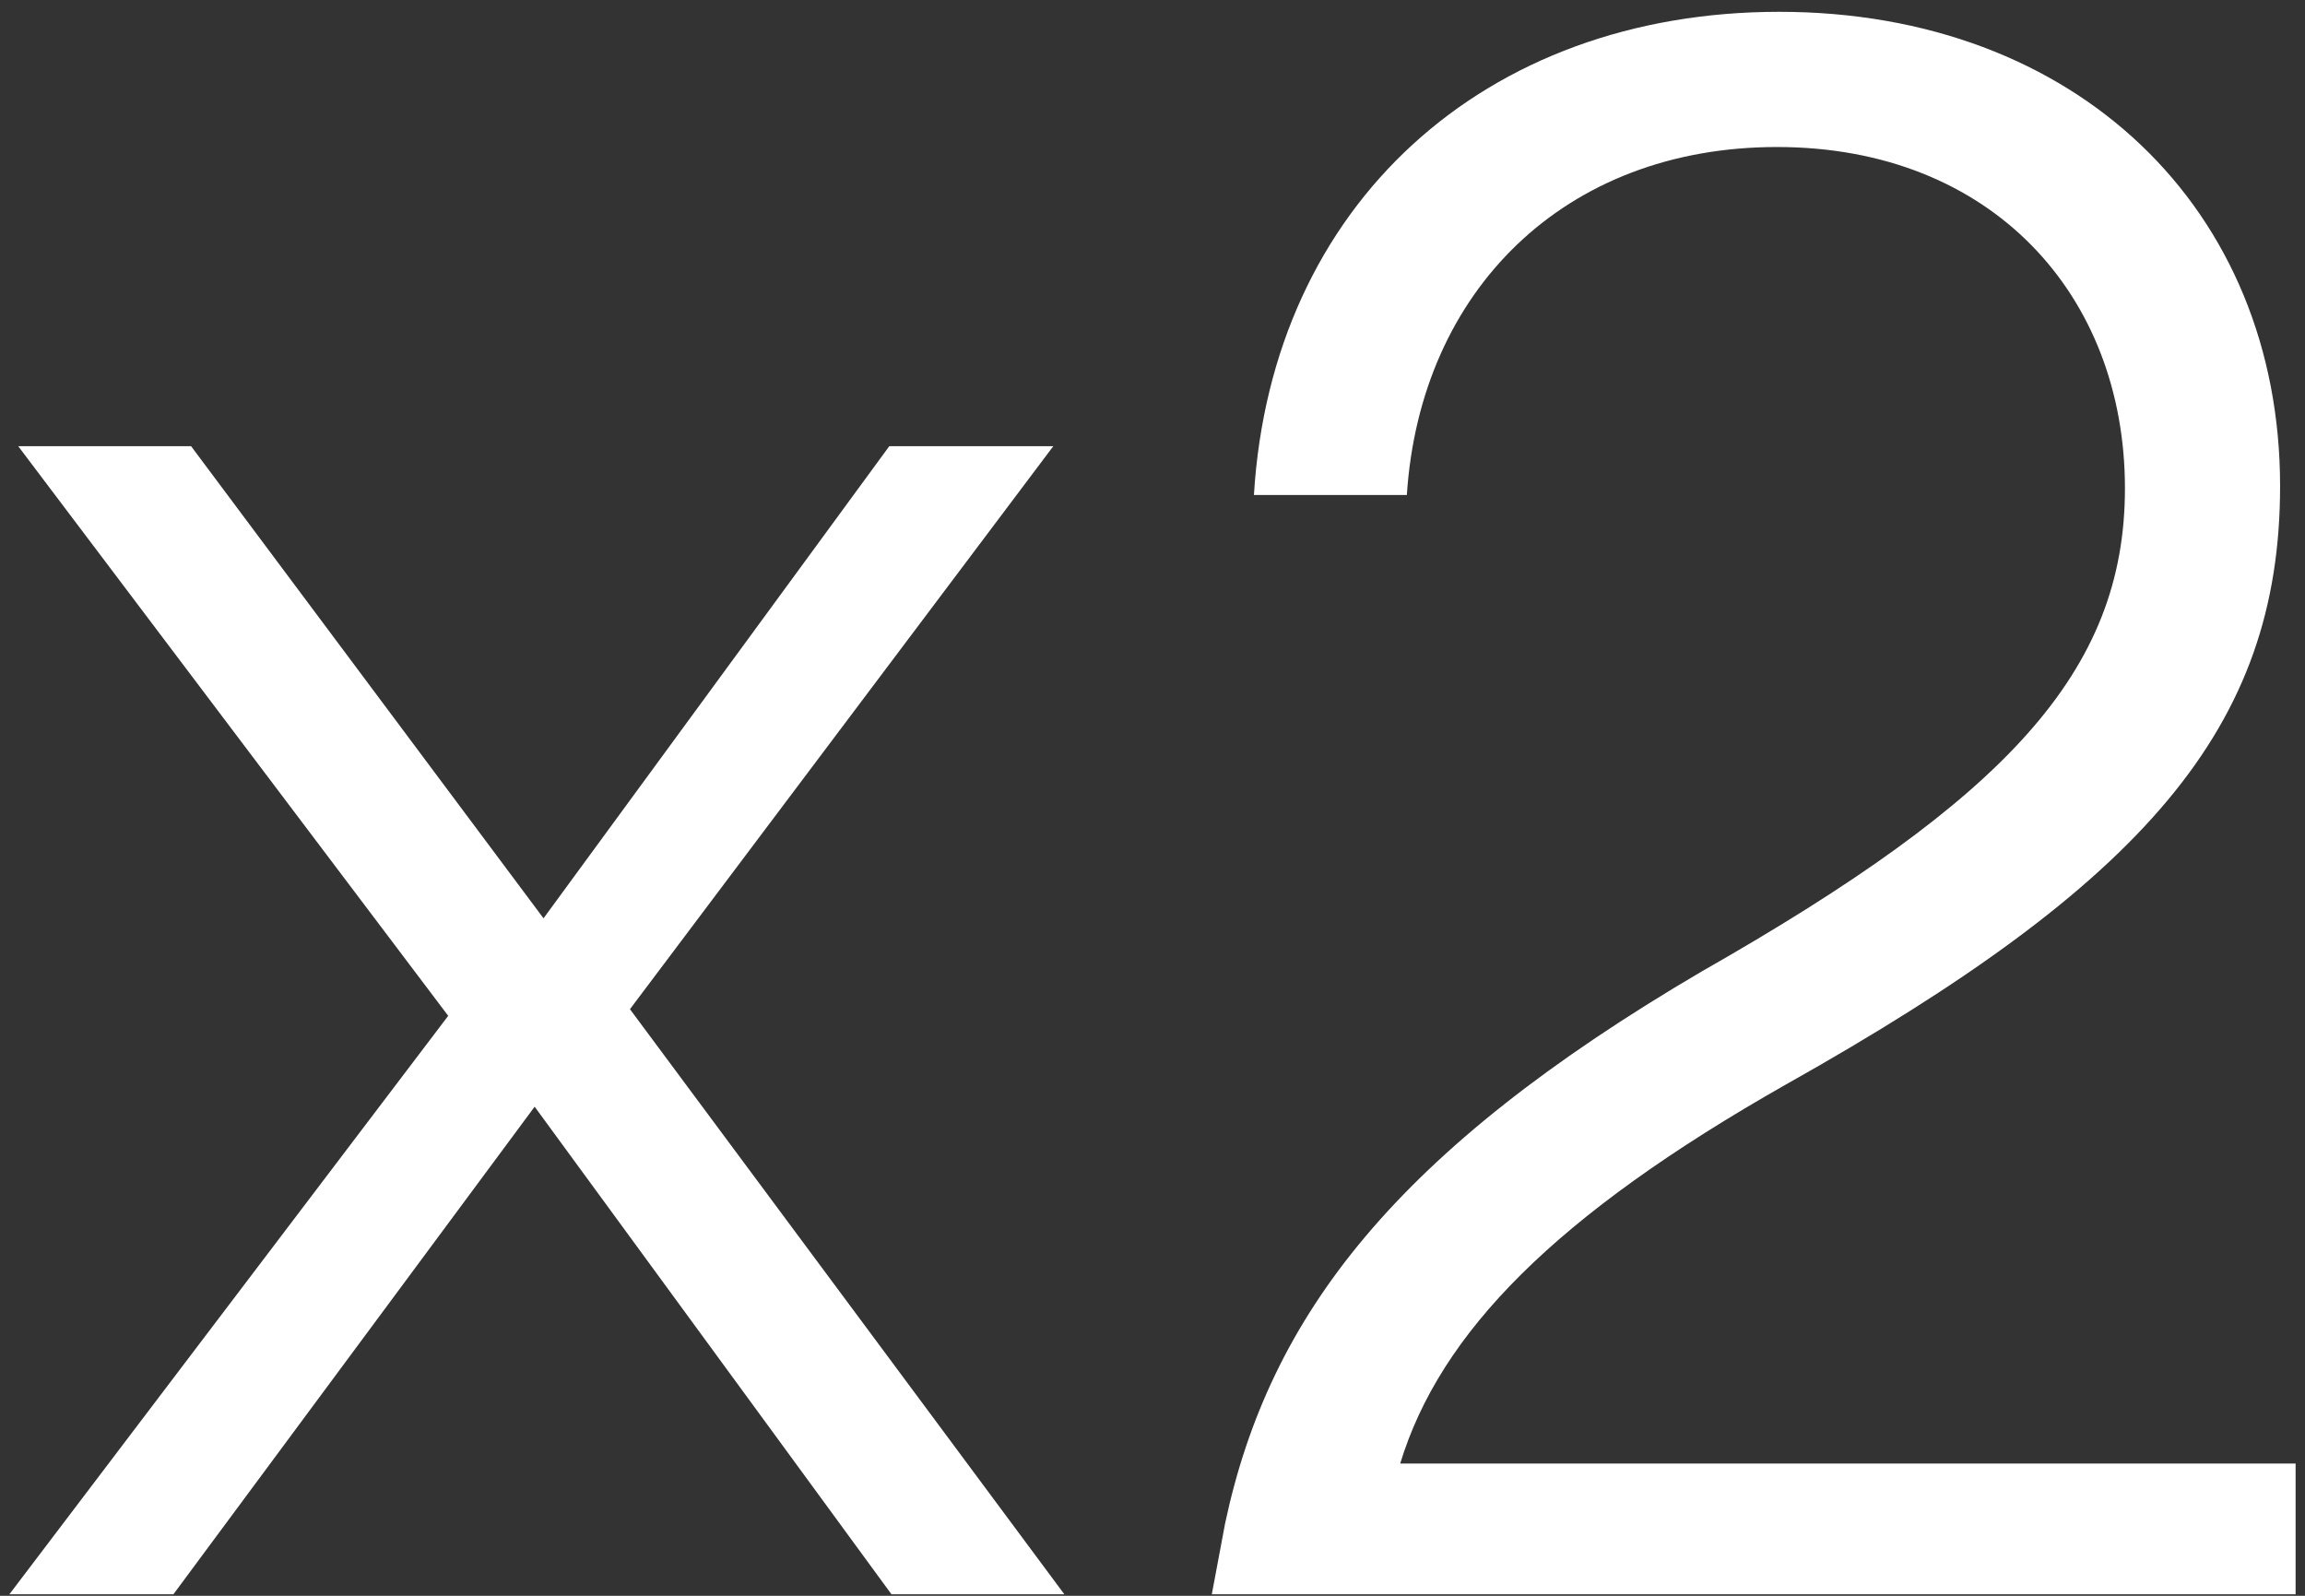
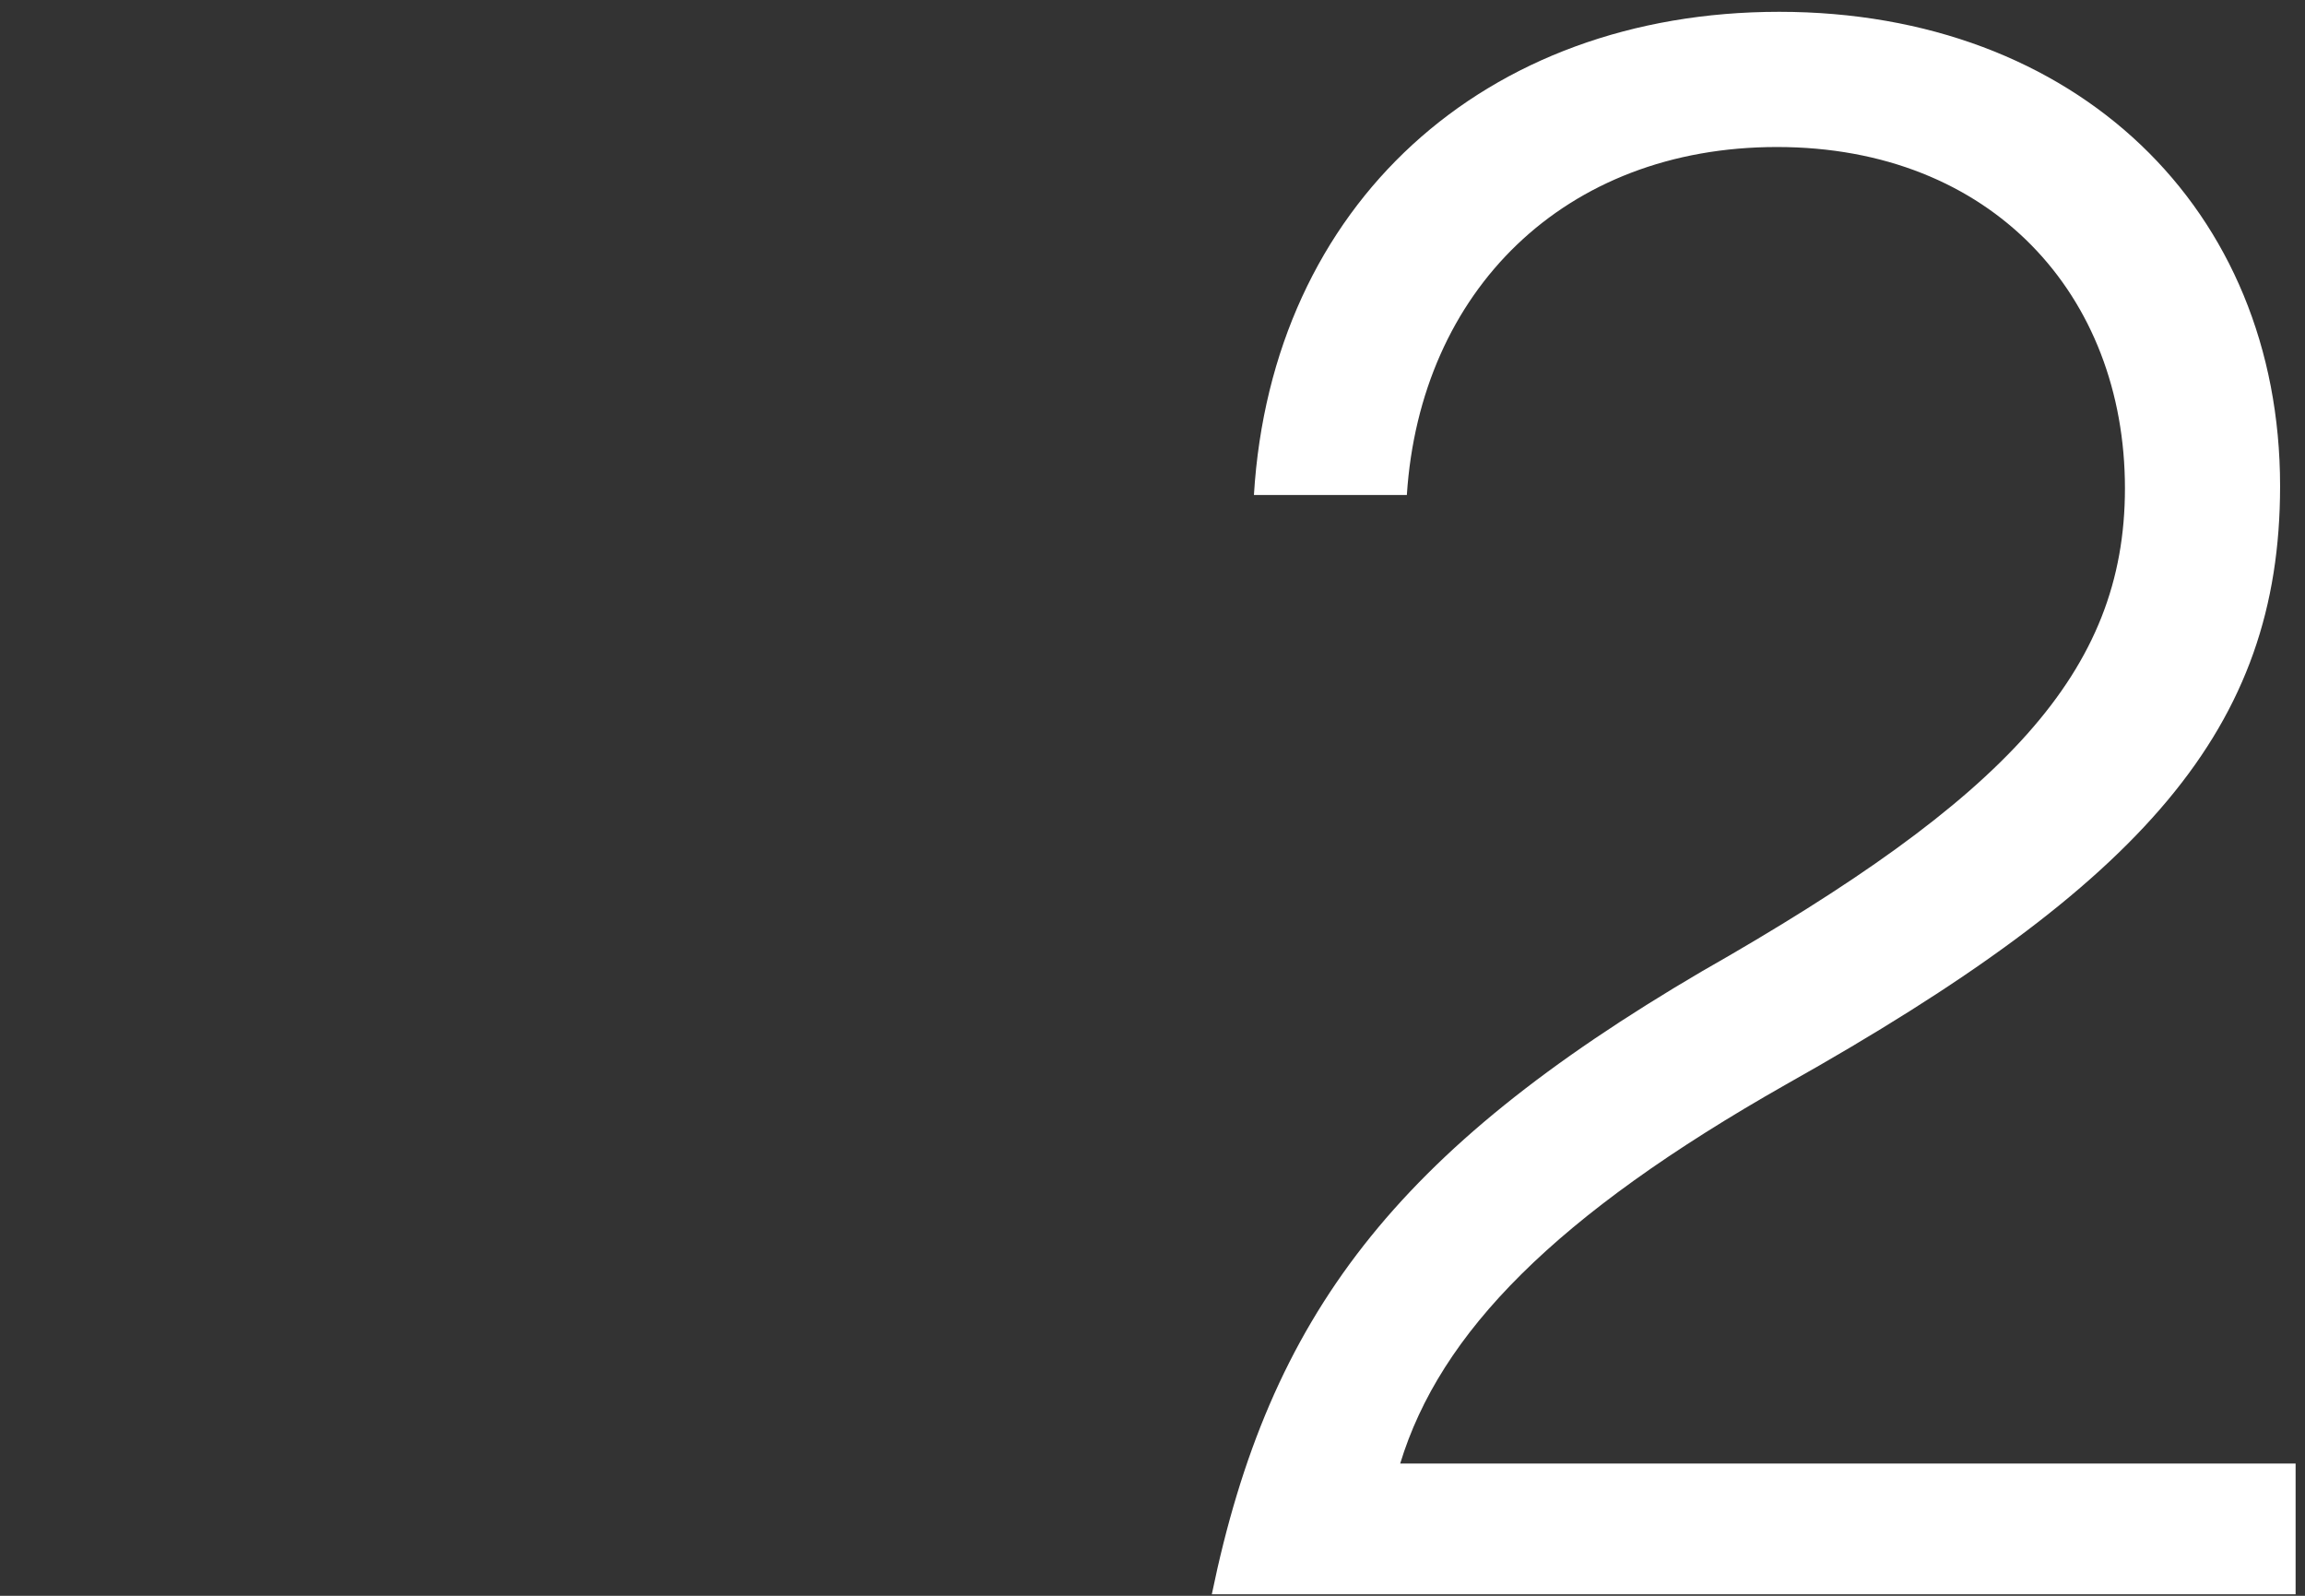
<svg xmlns="http://www.w3.org/2000/svg" width="104" height="72" viewBox="0 0 104 72" fill="none">
  <rect x="0" y="0" width="104" height="72" fill="#333333" stroke="none" />
-   <path d="M103.576 66.033V71.933H54.676L55.276 68.733C57.276 59.333 62.976 51.933 76.776 43.833C90.476 36.033 95.876 30.333 95.876 22.033C95.876 13.333 89.876 6.633 80.176 6.633C70.576 6.633 64.076 13.133 63.476 22.333H56.576C57.376 9.233 66.976 0.533 80.276 0.533C93.676 0.533 102.876 9.433 102.876 21.933C102.876 32.833 96.776 39.833 80.576 48.933C70.176 54.833 64.976 60.133 63.176 66.033H103.576Z" fill="white" />
-   <path d="M40.223 71.933L24.123 49.933L7.823 71.933H0.423L20.223 45.833L0.823 20.133H8.623L24.523 41.433L40.123 20.133H47.523L28.423 45.533L48.023 71.933H40.223Z" fill="white" />
+   <path d="M103.576 66.033V71.933H54.676C57.276 59.333 62.976 51.933 76.776 43.833C90.476 36.033 95.876 30.333 95.876 22.033C95.876 13.333 89.876 6.633 80.176 6.633C70.576 6.633 64.076 13.133 63.476 22.333H56.576C57.376 9.233 66.976 0.533 80.276 0.533C93.676 0.533 102.876 9.433 102.876 21.933C102.876 32.833 96.776 39.833 80.576 48.933C70.176 54.833 64.976 60.133 63.176 66.033H103.576Z" fill="white" />
</svg>